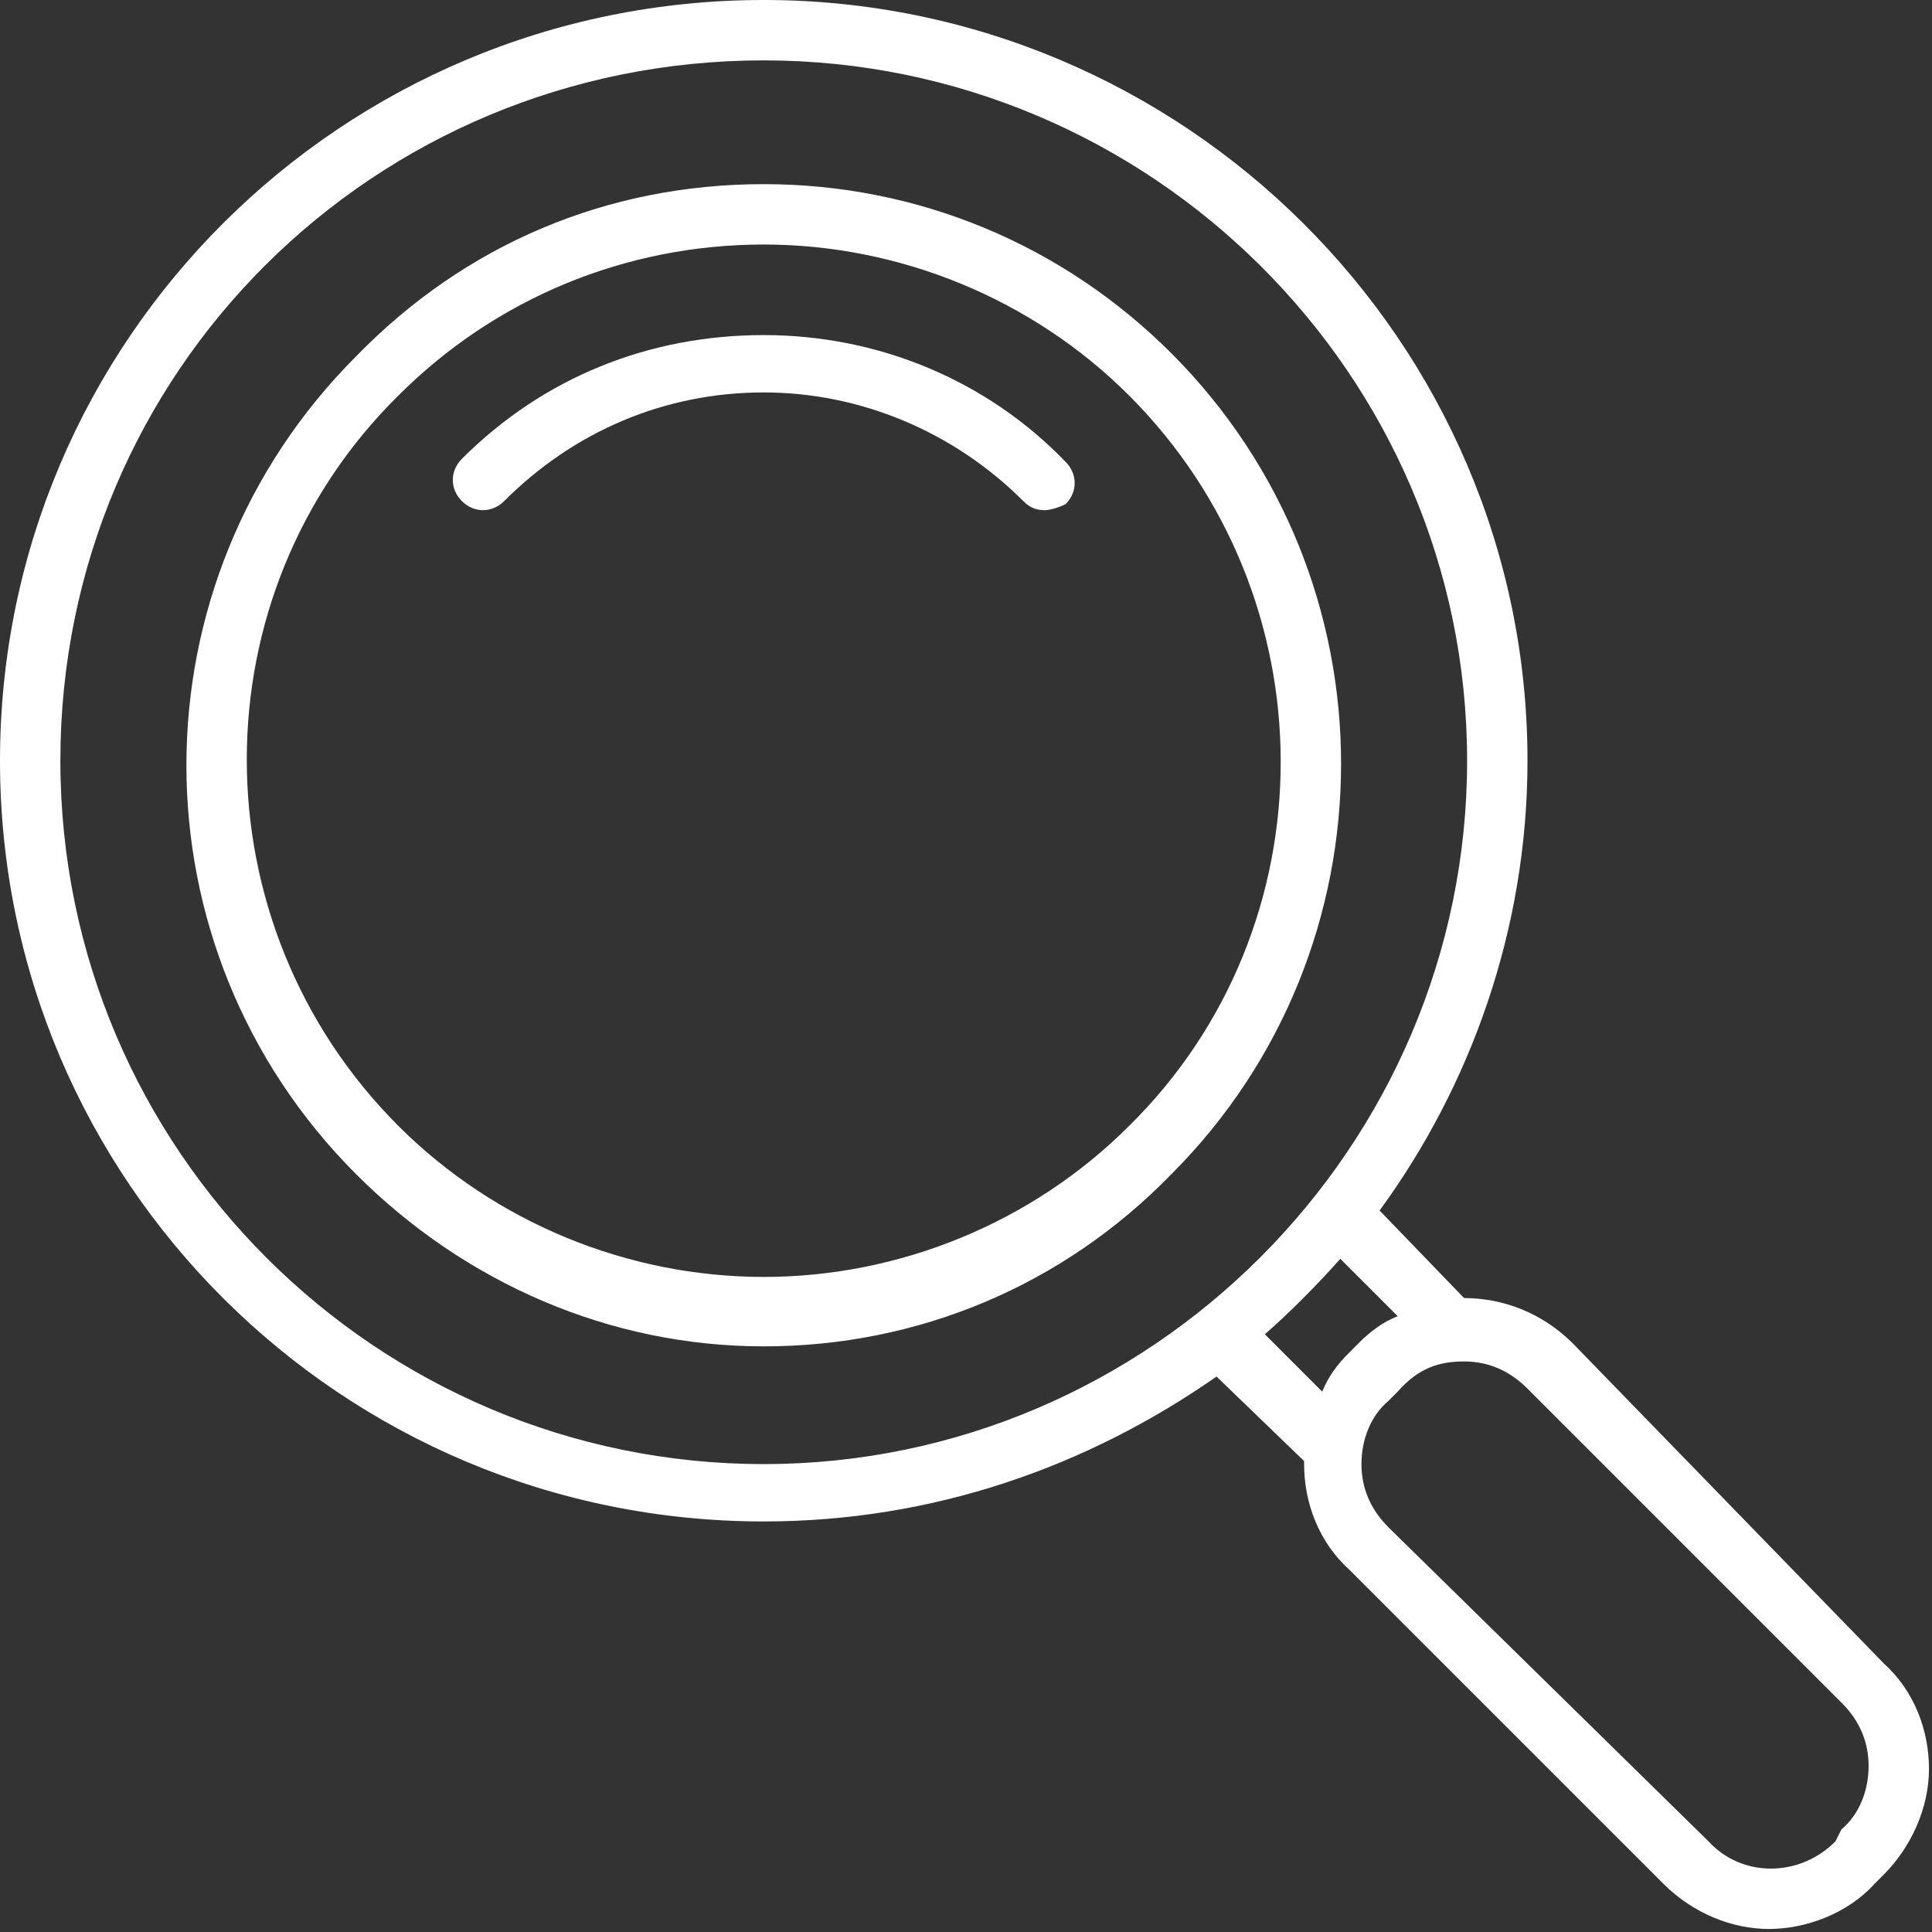
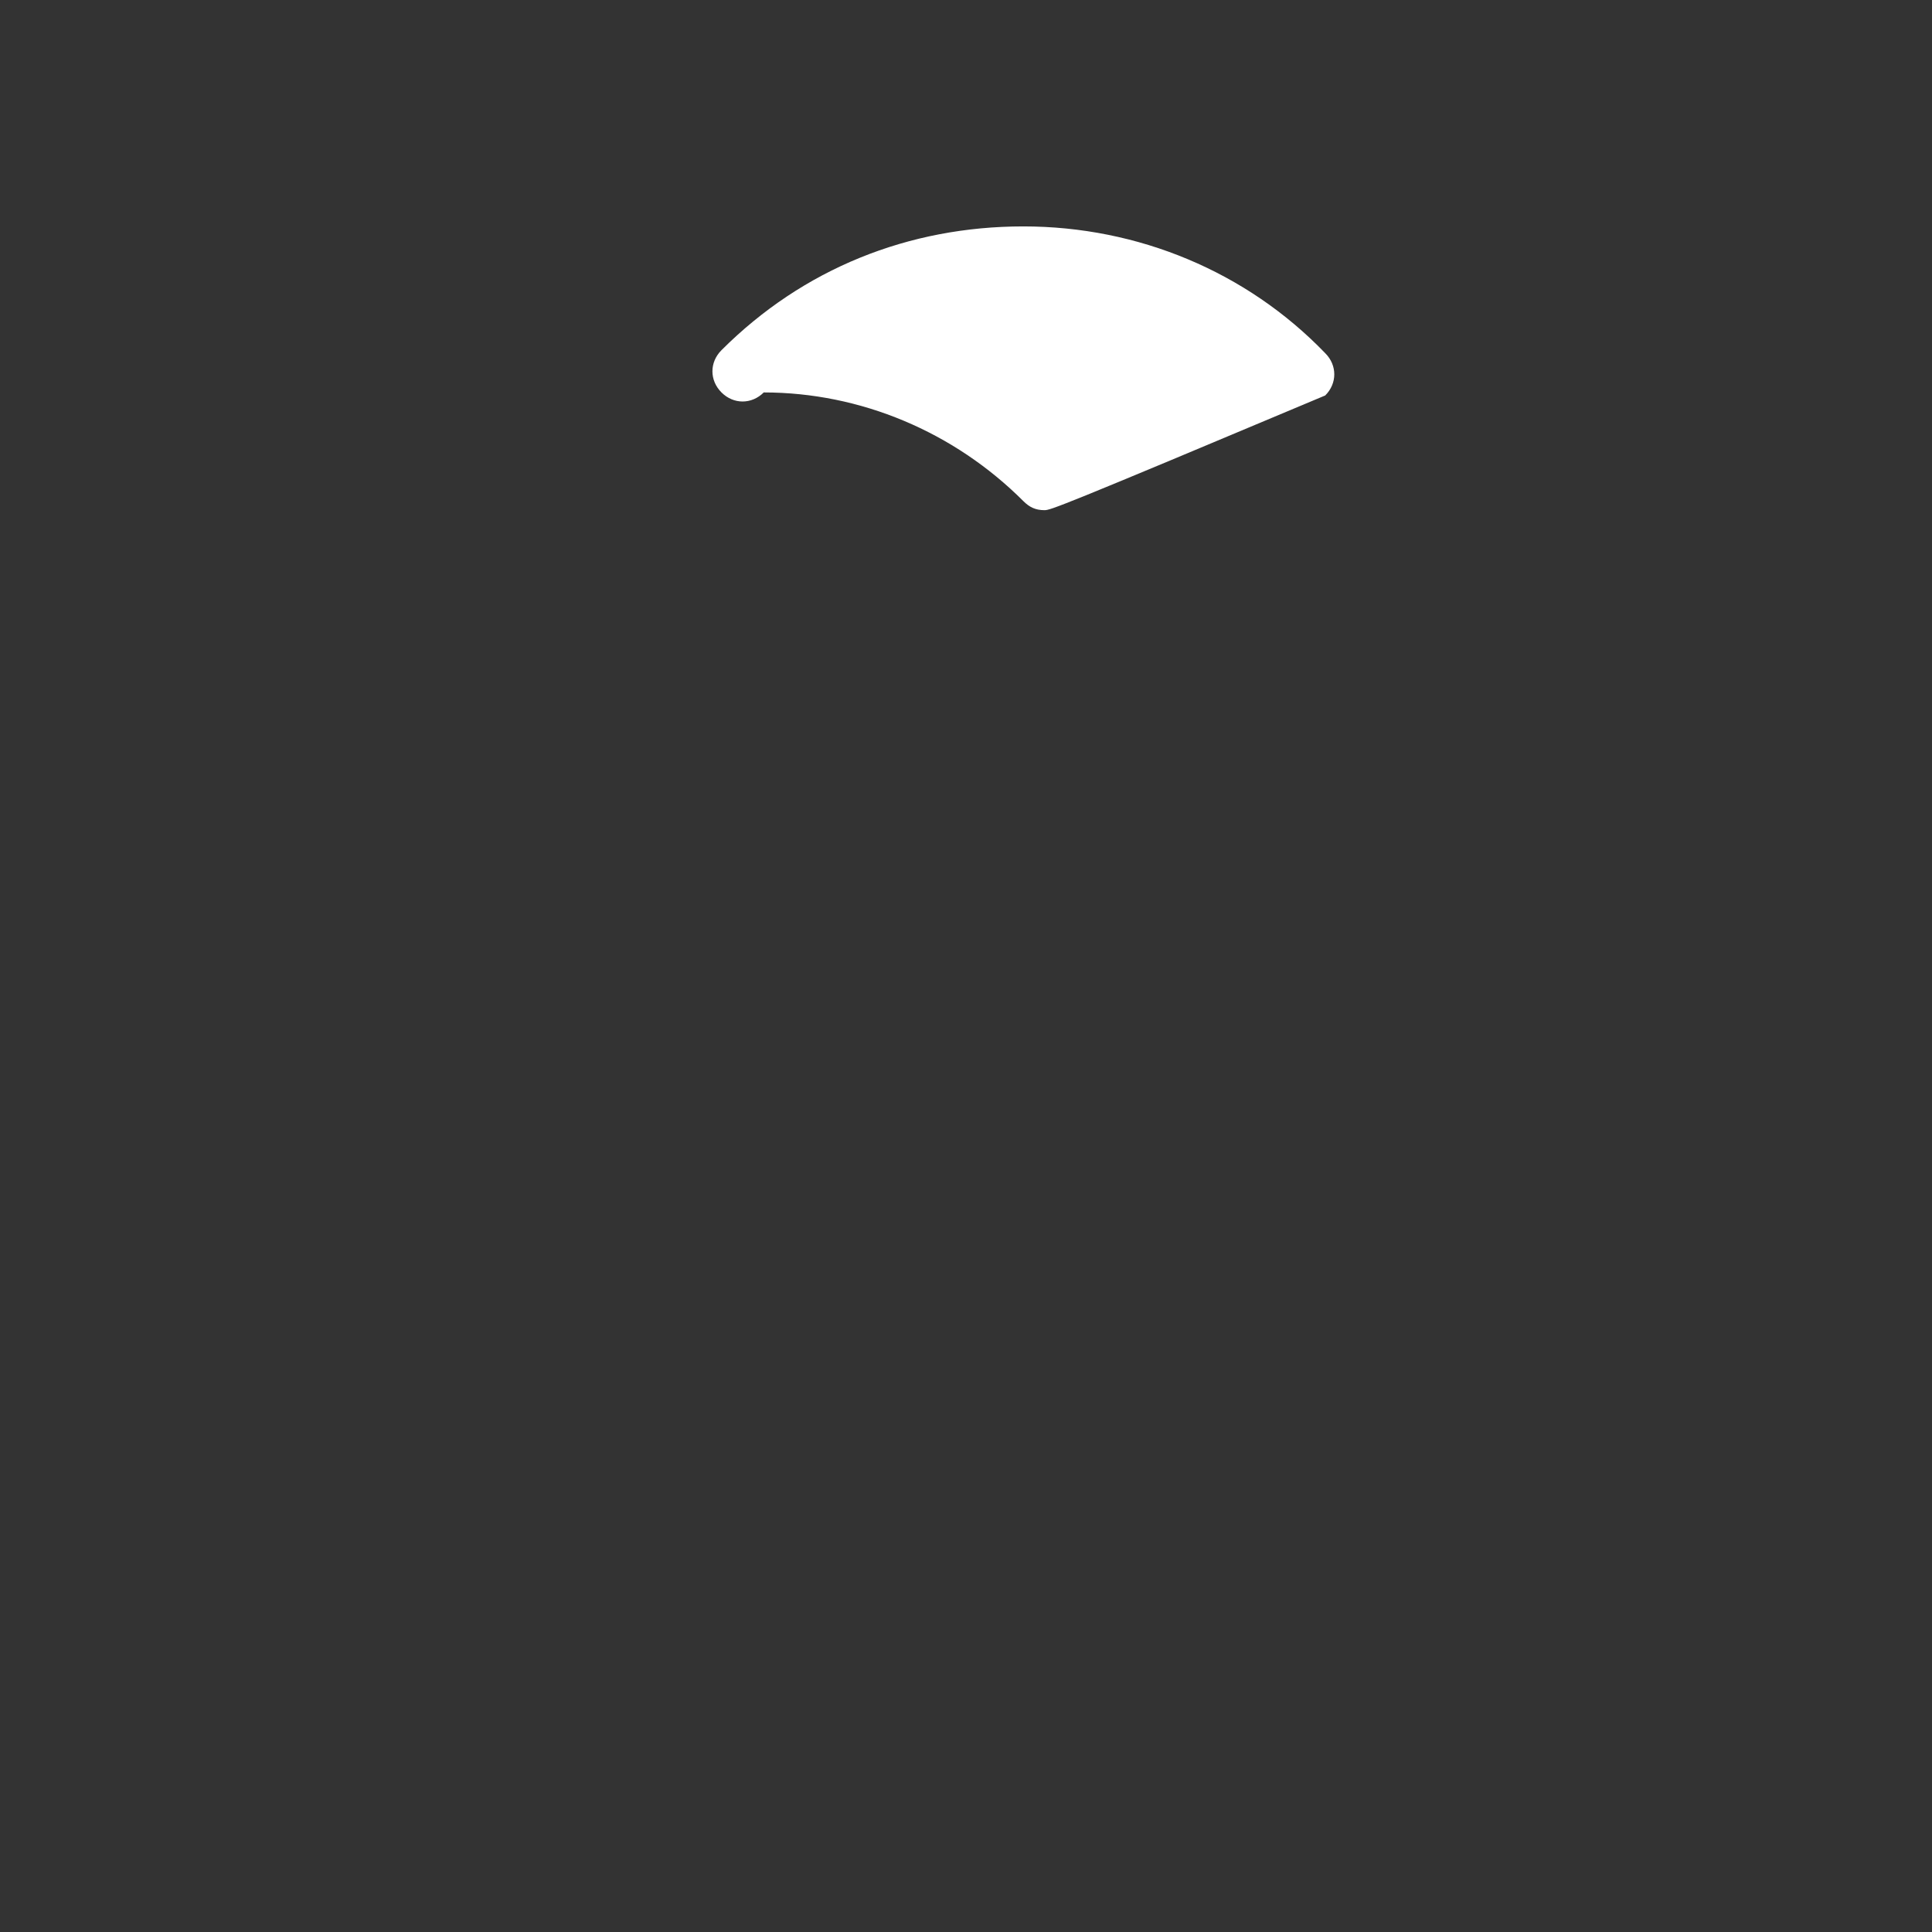
<svg xmlns="http://www.w3.org/2000/svg" version="1.1" id="Layer_1" x="0px" y="0px" viewBox="0 0 64 64" style="enable-background:new 0 0 64 64;" xml:space="preserve">
  <rect x="0" y="0" width="64" height="64" fill="#333333" stroke="none" />
  <style type="text/css">
	.st0{fill:#FFFFFF;}
</style>
  <g>
    <g id="surface1">
-       <path class="st0" d="M25.3,0C11.3,0,0,11.3,0,25.2s11.3,25.2,25.3,25.2c5.6,0,10.7-1.8,15-4.8c0,0,2.8,2.7,2.9,2.8c0,0,0,0,0,0.1    c0,1.3,0.5,2.6,1.5,3.5l10.4,10.4c1,1,2.3,1.5,3.5,1.5s2.6-0.5,3.5-1.5l0.3-0.3c0.9-0.9,1.5-2.2,1.5-3.5s-0.5-2.6-1.5-3.5    L52.1,44.5c-1-1-2.3-1.5-3.6-1.5c-0.1-0.1-2.8-2.9-2.8-2.9c3-4.1,4.9-9.3,4.9-14.9C50.6,11.3,39.2,0,25.3,0z M25.3,2    c12.8,0,23.3,10.4,23.3,23.2S38.1,48.5,25.3,48.5S2,38.1,2,25.2S12.4,2,25.3,2z M25.3,6.1c-5.2,0-9.9,2-13.5,5.7    c-7.5,7.5-7.5,19.6,0,27.1c3.6,3.6,8.4,5.7,13.5,5.7s9.9-2,13.5-5.7c7.5-7.5,7.5-19.7,0-27.2C35.2,8.1,30.4,6.1,25.3,6.1z     M25.3,8.1c4.5,0,8.9,1.8,12.1,5c6.7,6.7,6.7,17.6,0,24.2c-3.2,3.2-7.6,5-12.1,5s-8.9-1.8-12.1-5c-6.7-6.7-6.7-17.6,0-24.2    C16.4,9.9,20.7,8.1,25.3,8.1z M44.4,41.7l1.9,1.9c-0.5,0.2-0.9,0.5-1.3,0.9l-0.3,0.3c-0.4,0.4-0.7,0.8-0.9,1.3l-1.9-1.9    C42.7,43.5,43.6,42.6,44.4,41.7z M48.5,45.1c0.8,0,1.5,0.3,2.1,0.9L61,56.4c0.6,0.6,0.9,1.3,0.9,2.1s-0.3,1.6-0.9,2.1L60.8,61    c-1.2,1.2-3.1,1.2-4.2,0L46,50.6c-0.6-0.6-0.9-1.3-0.9-2.1s0.3-1.6,0.9-2.1l0.3-0.3C47,45.3,47.7,45.1,48.5,45.1z" />
-     </g>
+       </g>
    <g>
-       <path class="st0" d="M34.6,16.9c-0.3,0-0.5-0.1-0.7-0.3c-2.3-2.3-5.4-3.6-8.6-3.6c-3.3,0-6.3,1.3-8.6,3.6c-0.4,0.4-1,0.4-1.4,0    s-0.4-1,0-1.4c2.7-2.7,6.2-4.1,10-4.1s7.4,1.5,10,4.2c0.4,0.4,0.4,1,0,1.4C35.1,16.8,34.8,16.9,34.6,16.9z" />
+       <path class="st0" d="M34.6,16.9c-0.3,0-0.5-0.1-0.7-0.3c-2.3-2.3-5.4-3.6-8.6-3.6c-0.4,0.4-1,0.4-1.4,0    s-0.4-1,0-1.4c2.7-2.7,6.2-4.1,10-4.1s7.4,1.5,10,4.2c0.4,0.4,0.4,1,0,1.4C35.1,16.8,34.8,16.9,34.6,16.9z" />
    </g>
  </g>
</svg>